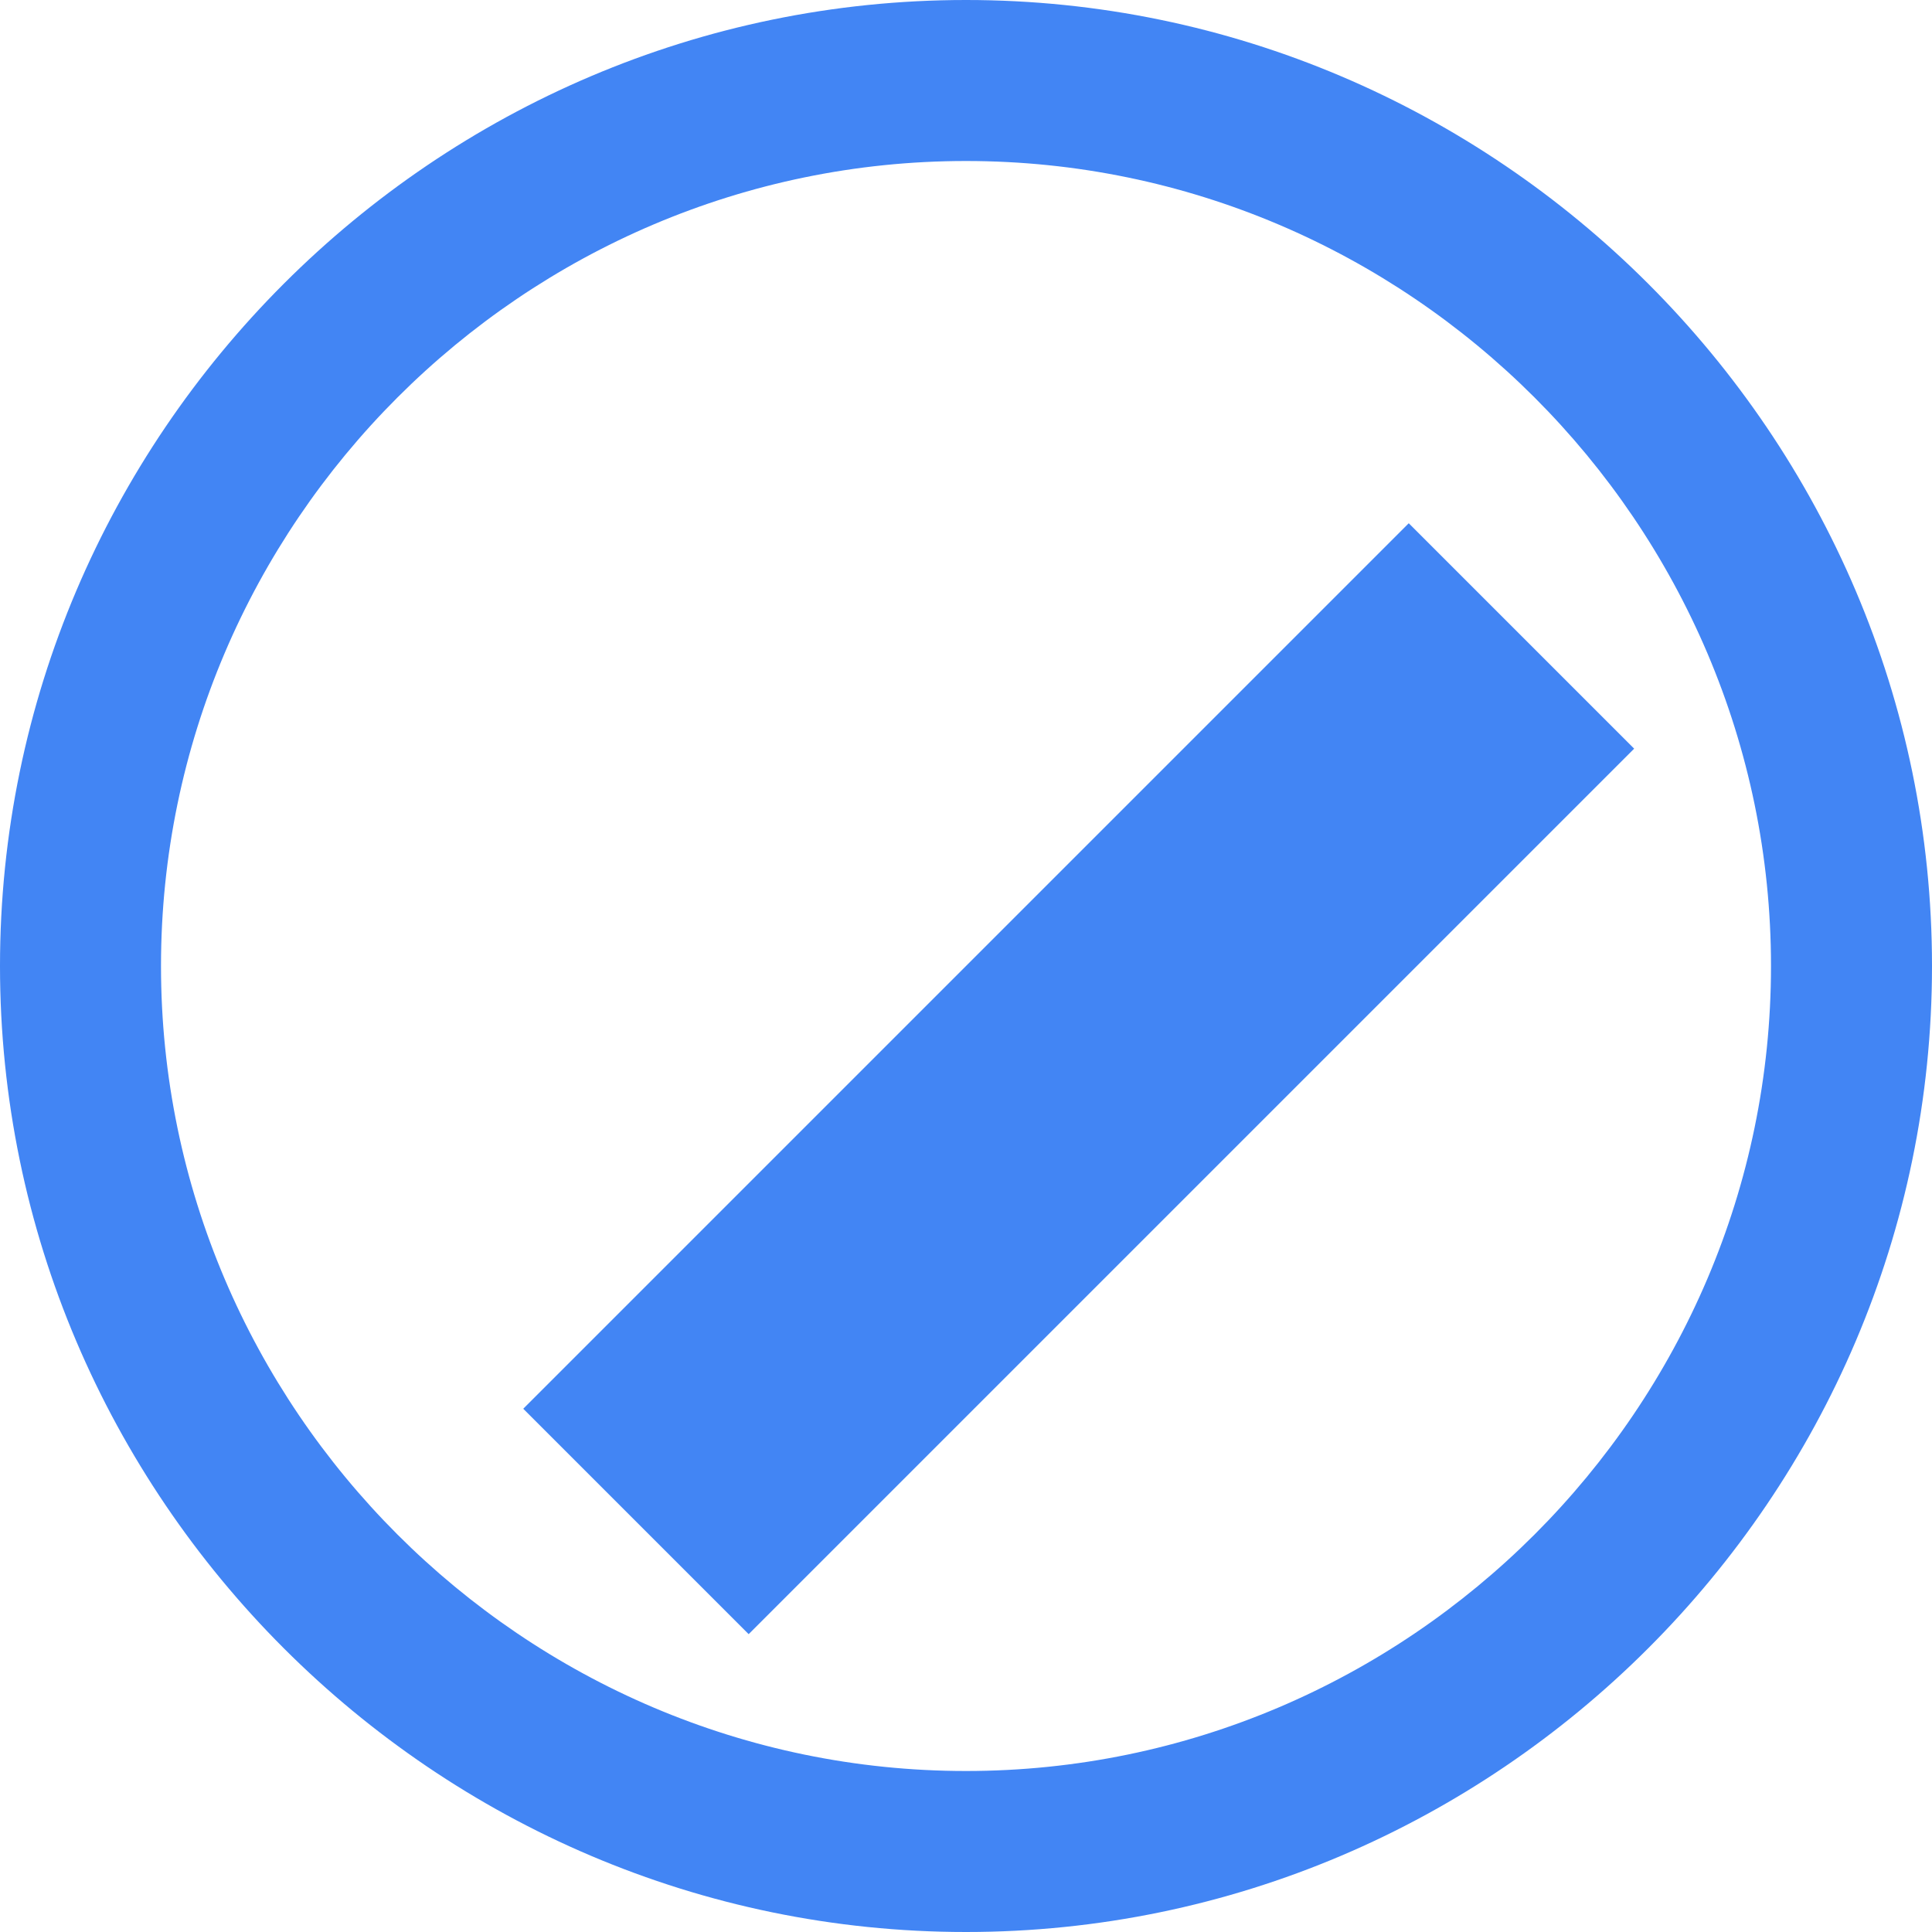
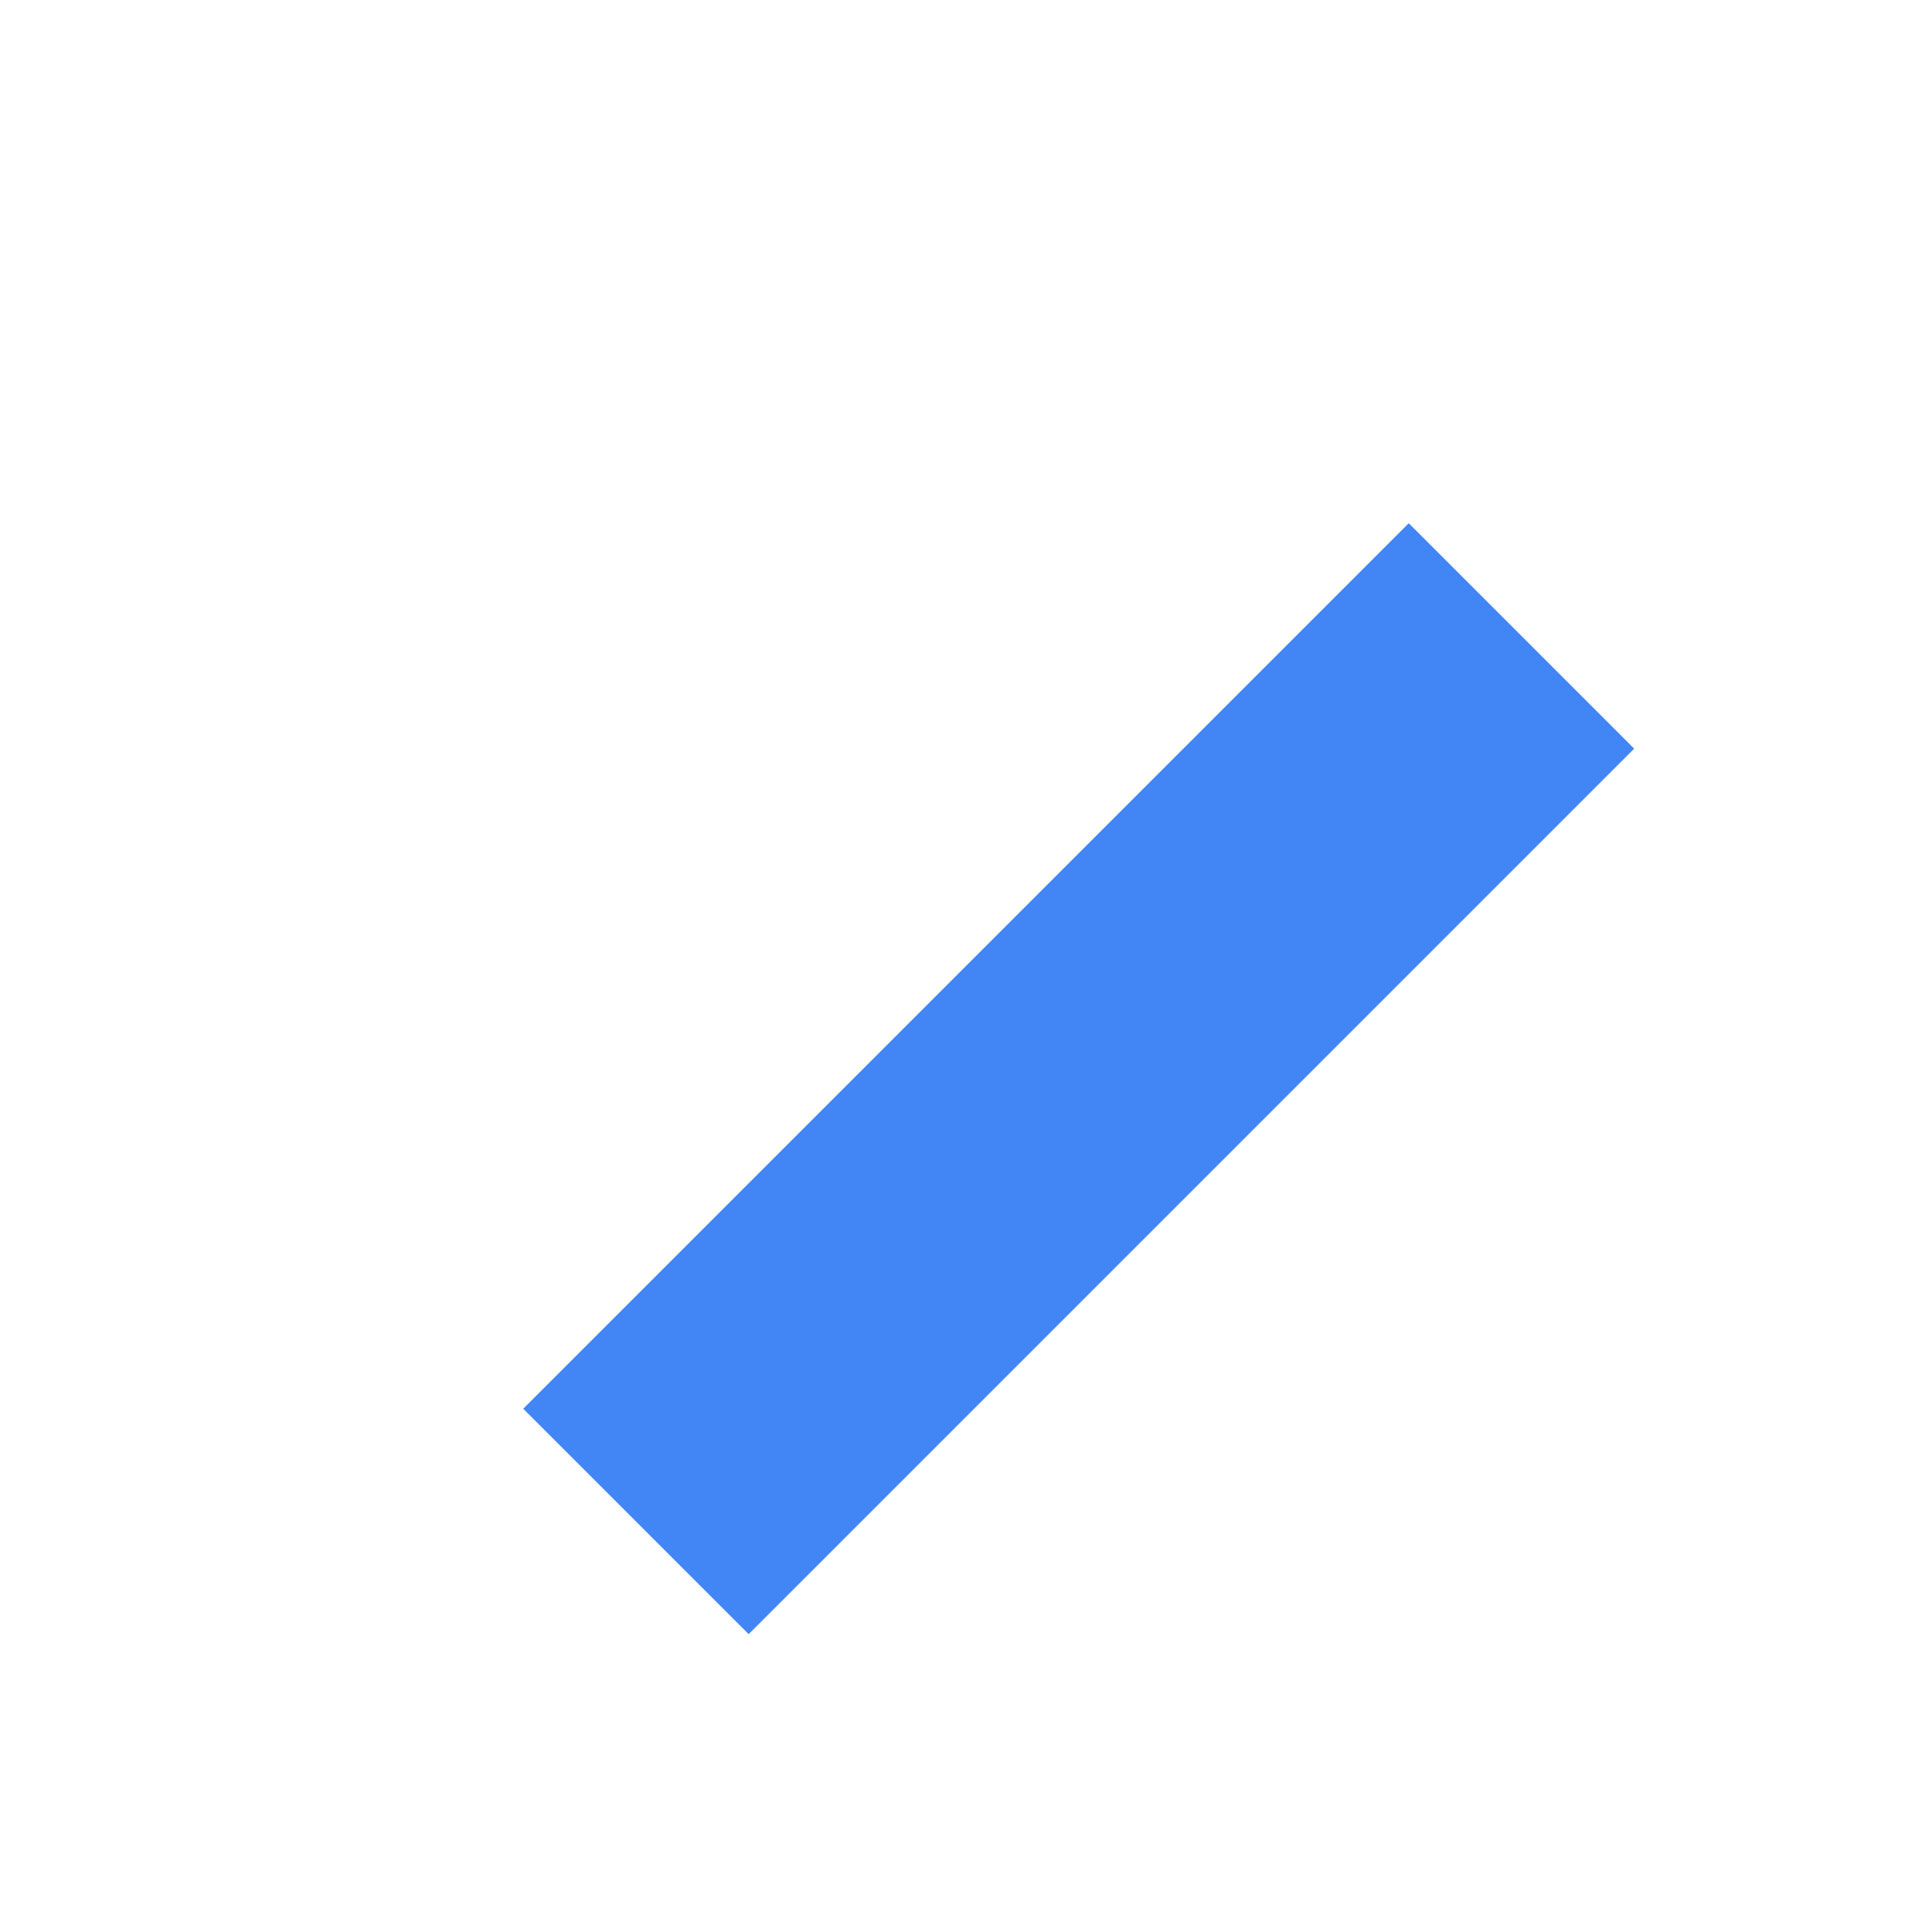
<svg xmlns="http://www.w3.org/2000/svg" viewBox="0 0 24 24">
-   <path fill="#4285F4" d="M12 0C5.4 0 0 5.4 0 12s5.4 12 12 12 12-5.4 12-12S18.6 0 12 0zm0 22C6.5 22 2 17.5 2 12S6.5 2 12 2s10 4.5 10 10-4.5 10-10 10z" />
  <path fill="#4285F4" d="M17.5 6.5l-11 11 2.8 2.8 11-11z" />
</svg>